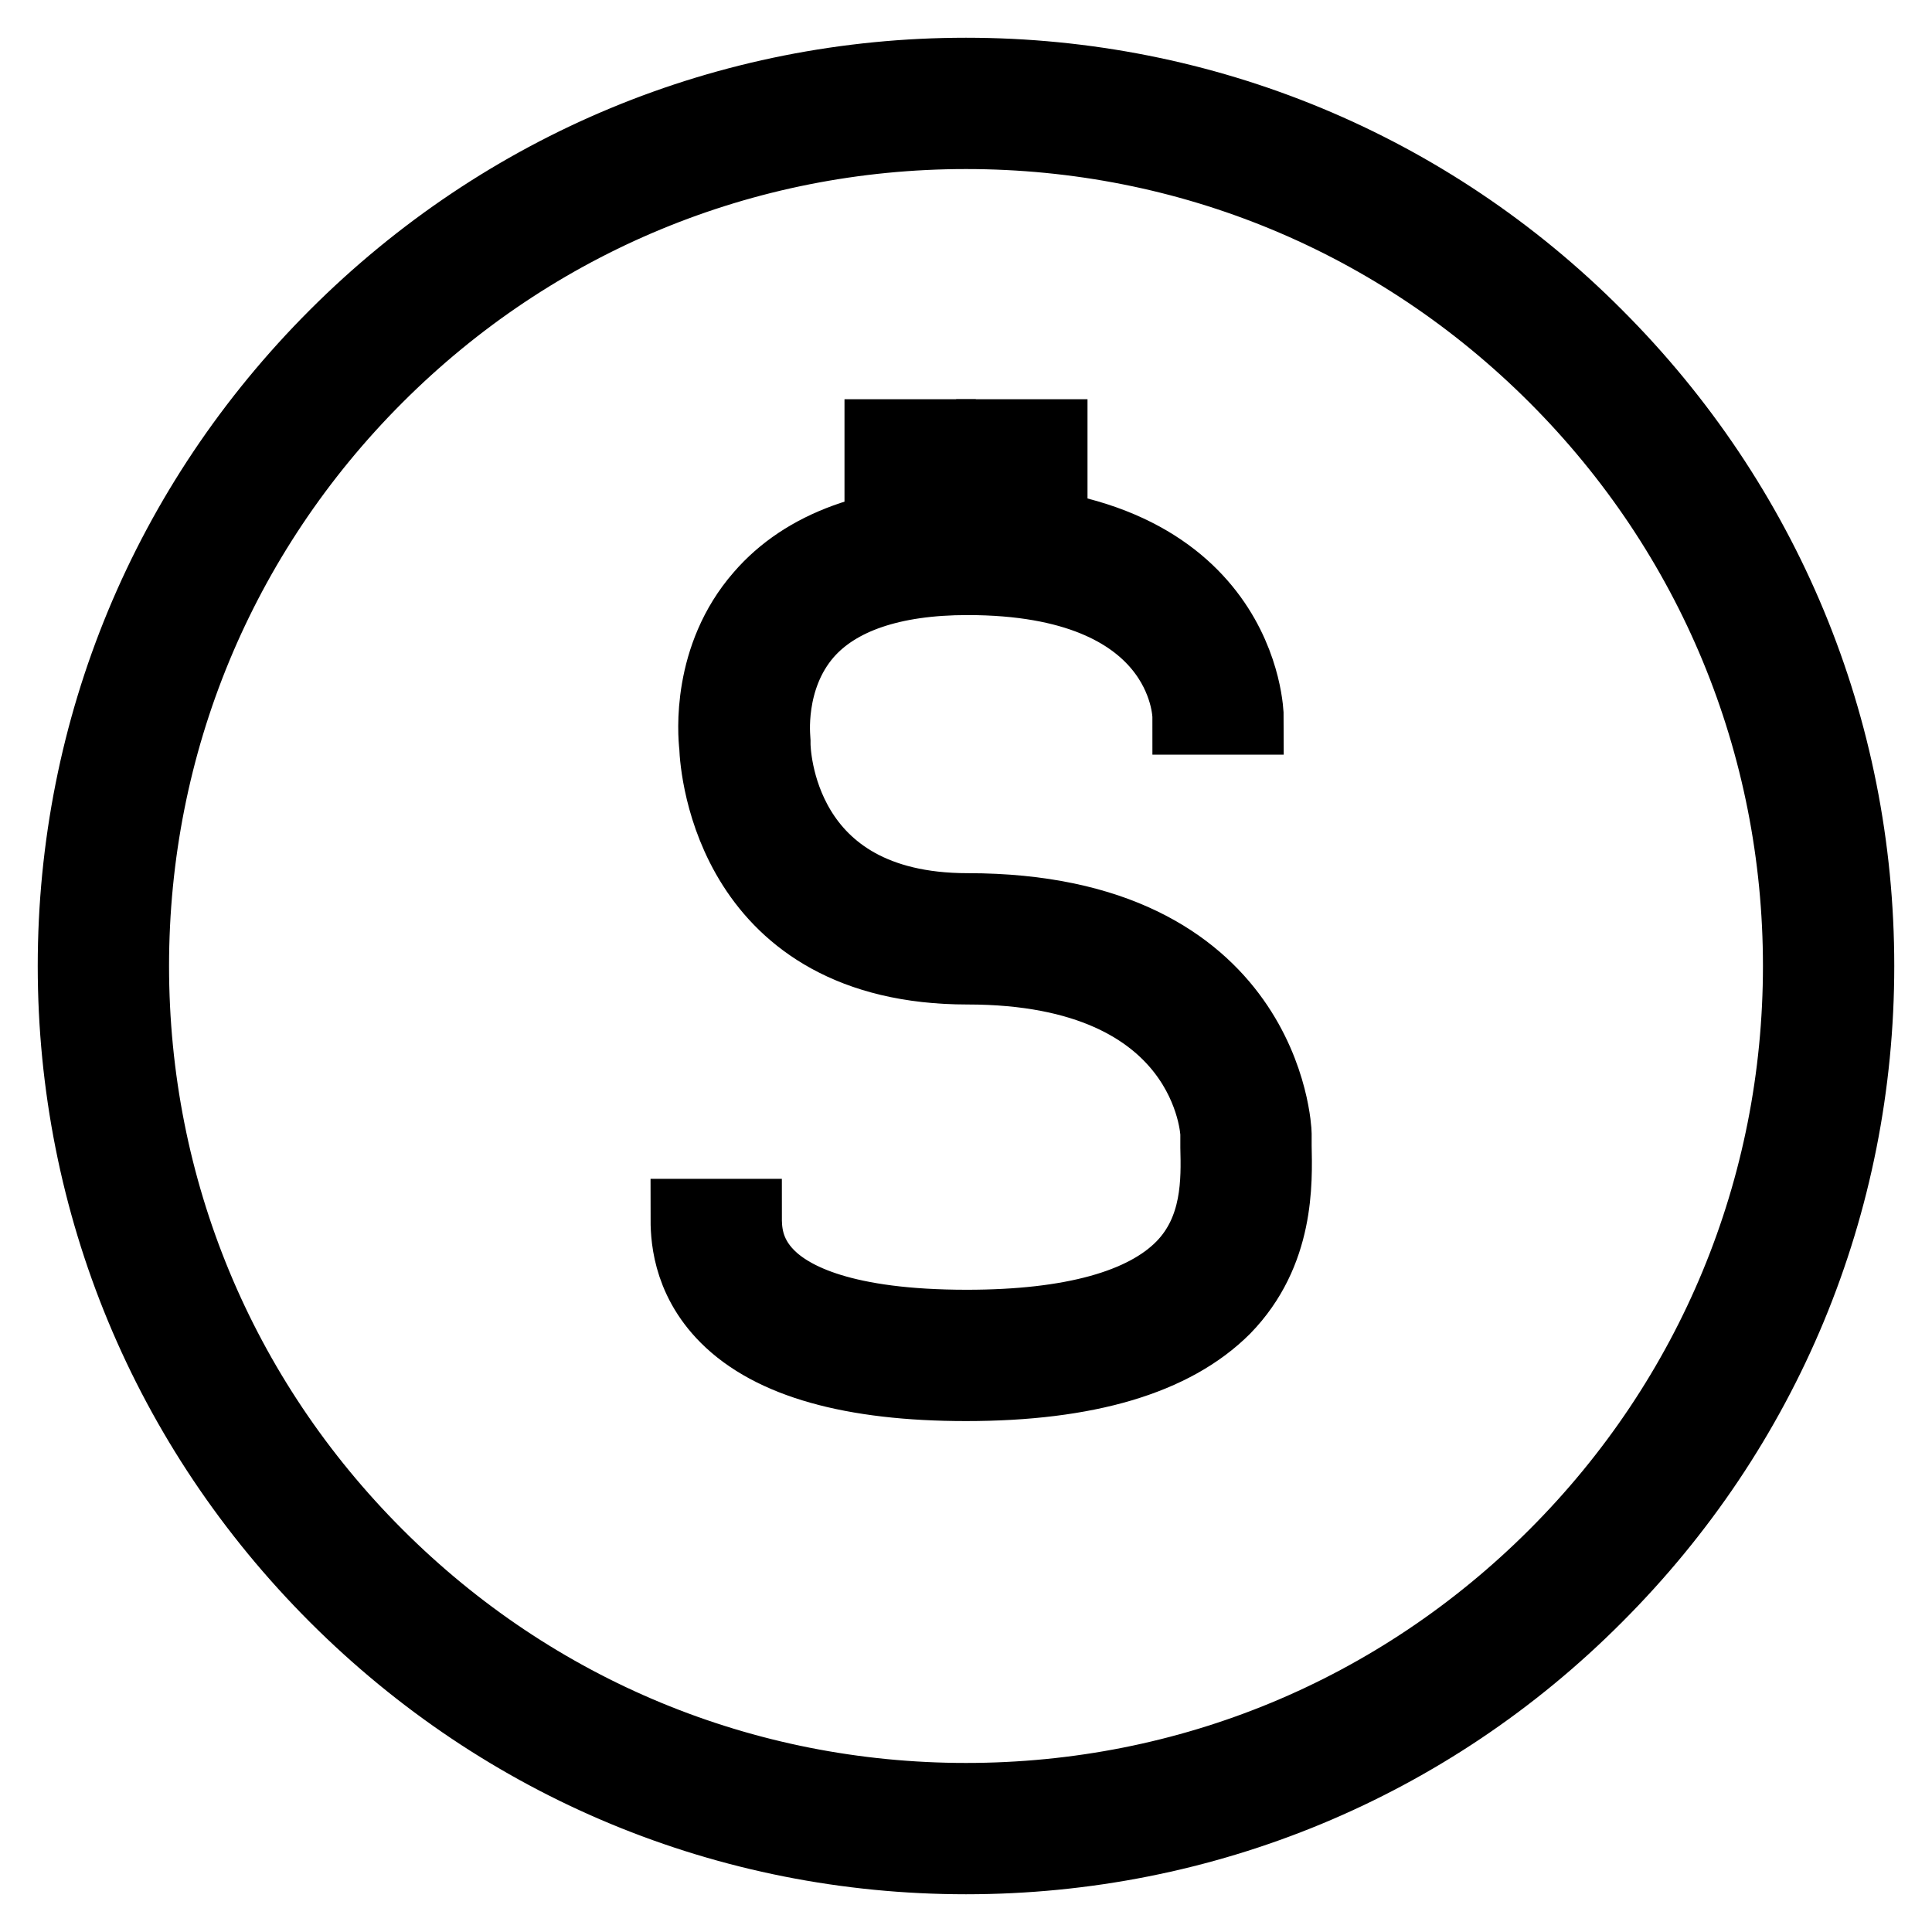
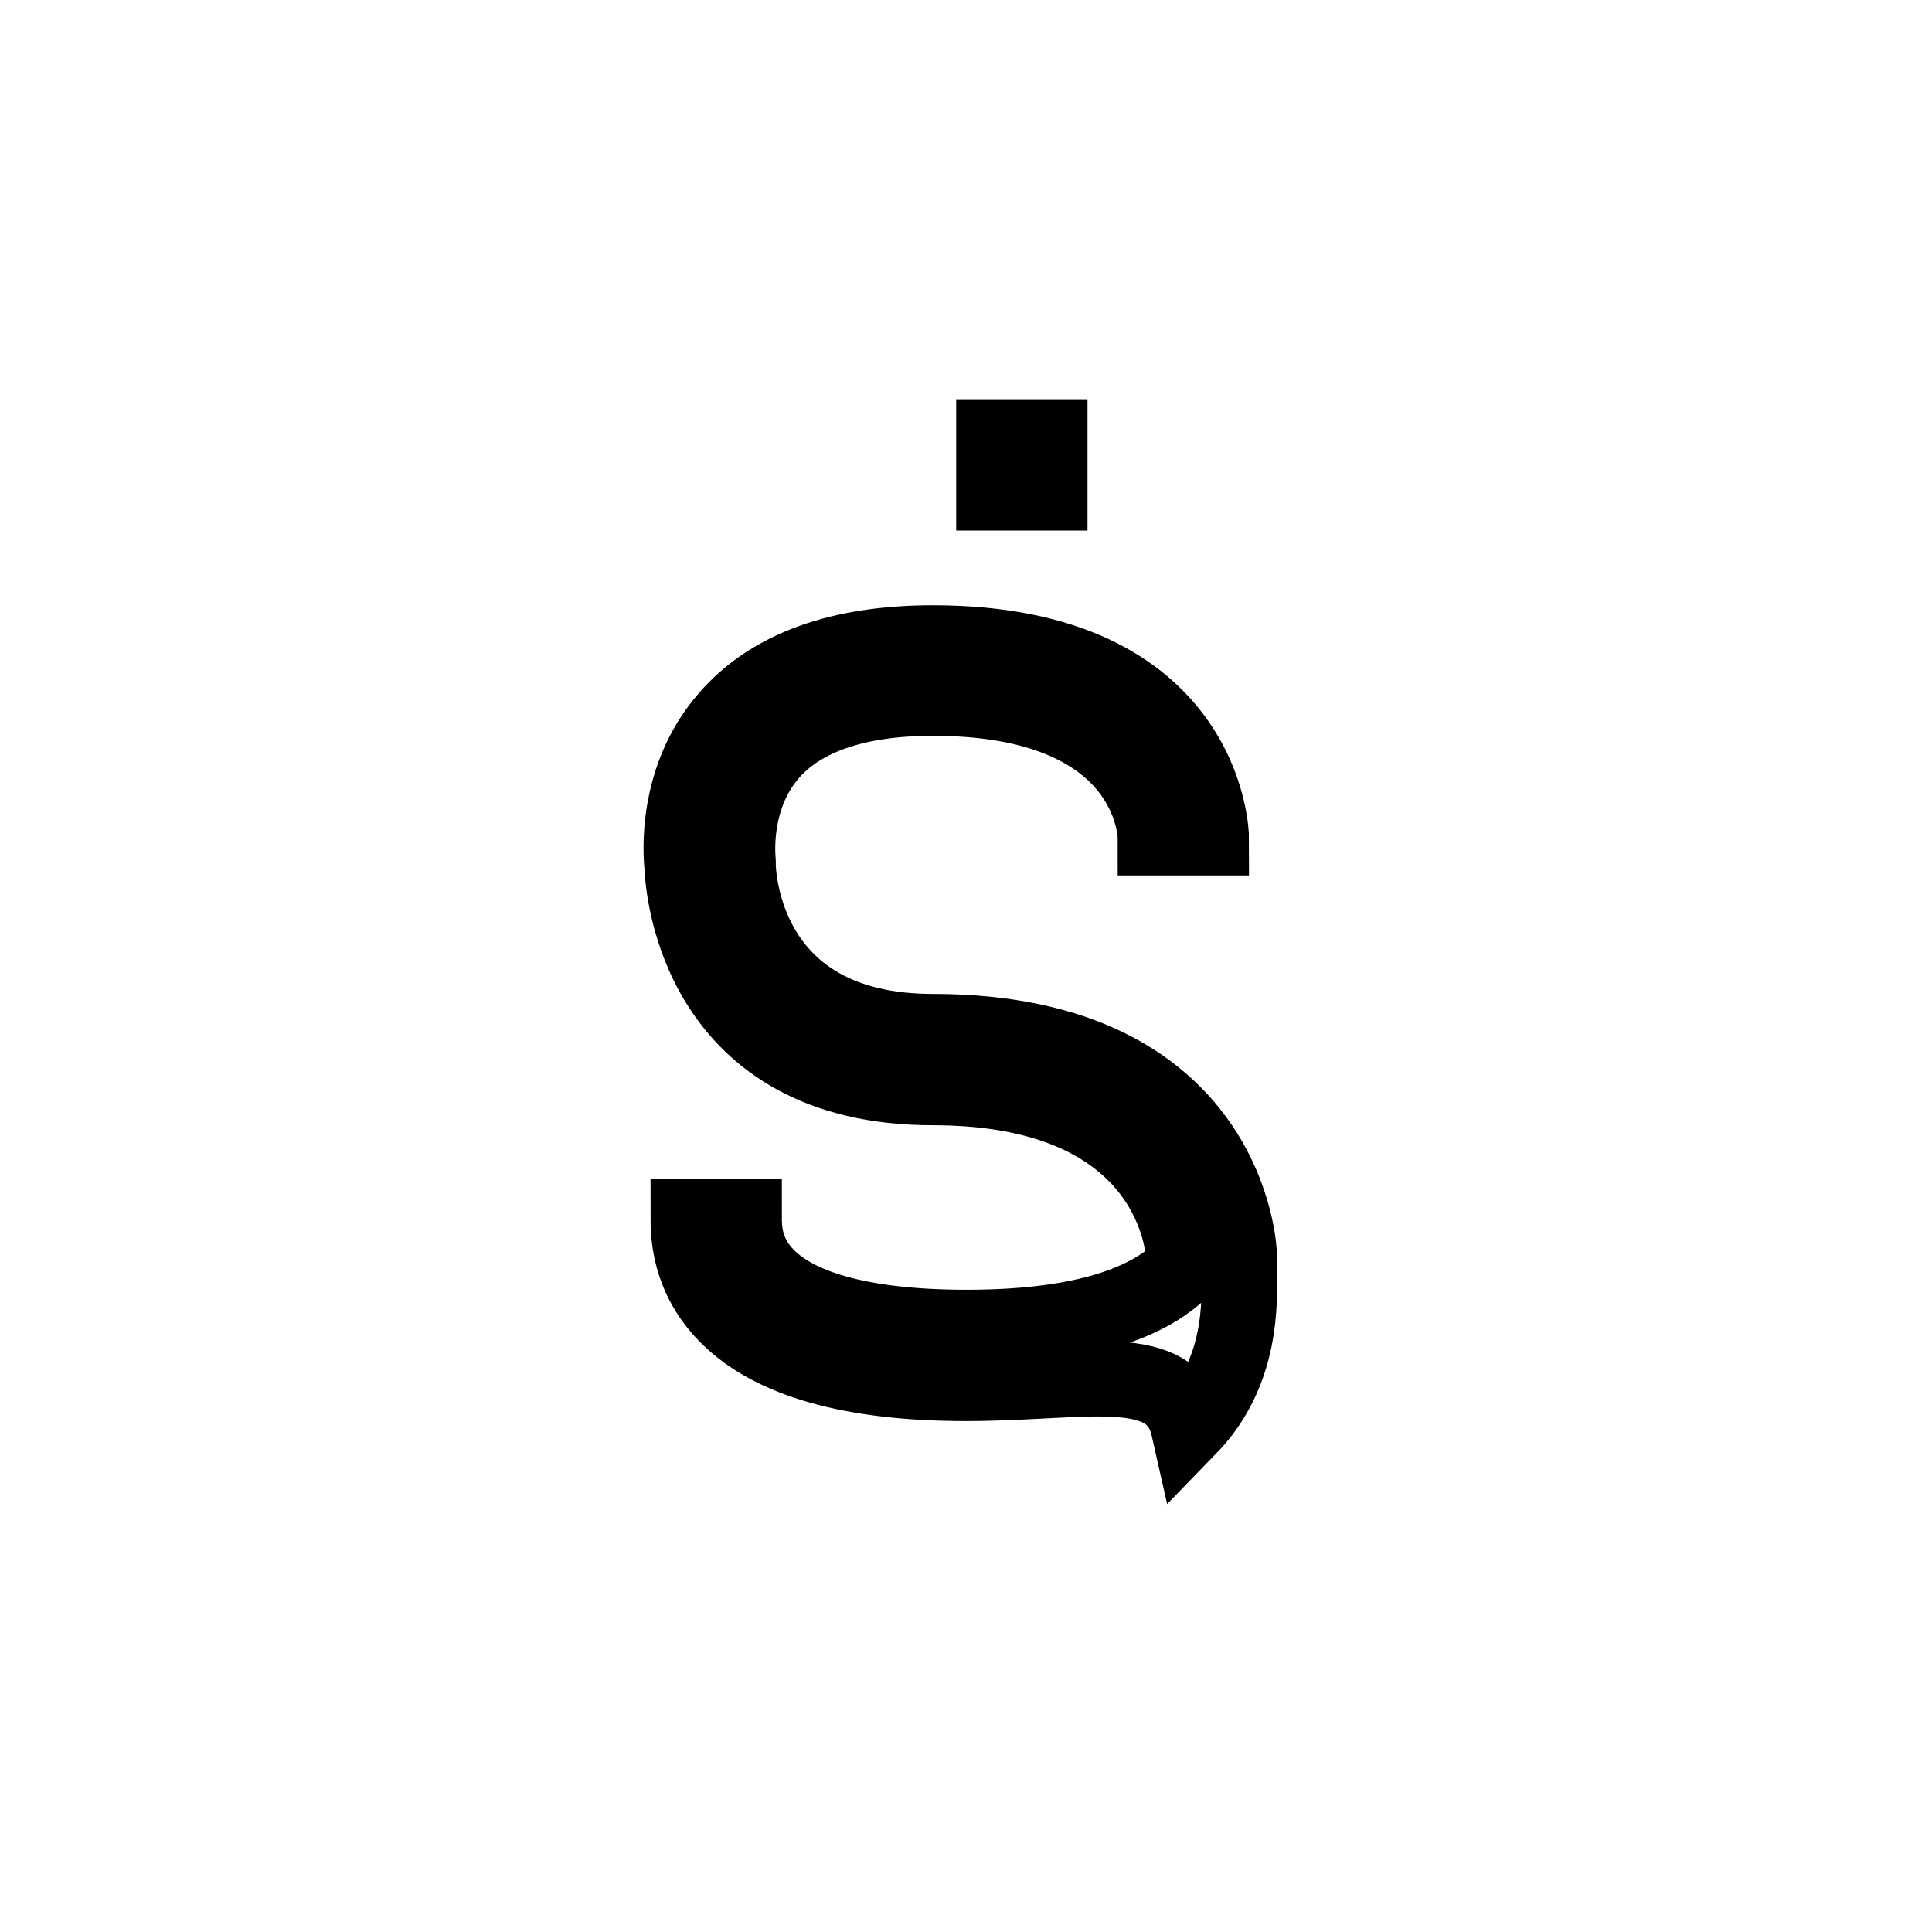
<svg xmlns="http://www.w3.org/2000/svg" version="1.1" x="0px" y="0px" viewBox="0 0 256 256" enable-background="new 0 0 256 256" xml:space="preserve">
  <g>
-     <path stroke-width="10" fill-opacity="0" stroke="#000000" d="M116.9 57.9h7.4v7.4h-7.4z" />
    <path stroke-width="10" fill-opacity="0" stroke="#000000" d="M131.7 57.9h7.4v7.4h-7.4z" />
    <g>
-       <path stroke-width="10" fill-opacity="0" stroke="#000000" d="M128,183.3c-15.1,0-25.7-3-31.6-8.9c-5.2-5.2-5.2-11-5.2-13.2l7.4,0c0,1.6,0,4.9,3.1,8  c3.1,3.1,10.1,6.7,26.4,6.7c13.9,0,23.6-2.7,28.7-7.9c4.9-5,4.7-11.7,4.6-16c0-0.7,0-1.3,0-1.8c0-0.2-0.9-22.1-33.2-22.1  c-31,0-33.1-26.1-33.2-29.2c-0.2-1.7-1-11.8,6-19.8c5.7-6.6,14.9-9.9,27.2-9.9c36.5,0,36.9,25.6,36.9,25.8h-7.4h3.7l-3.7,0  c0-0.8-0.6-18.5-29.5-18.5c-10,0-17.3,2.5-21.5,7.3c-5.3,6.1-4.3,14.2-4.3,14.3l0,0.5c0,0.9,0.5,22.1,25.8,22.1  c39.5,0,40.6,29.2,40.6,29.5c0,0.5,0,1,0,1.6c0.1,4.9,0.4,14.1-6.7,21.4C155.4,179.9,144,183.3,128,183.3z" />
+       <path stroke-width="10" fill-opacity="0" stroke="#000000" d="M128,183.3c-15.1,0-25.7-3-31.6-8.9c-5.2-5.2-5.2-11-5.2-13.2l7.4,0c0,1.6,0,4.9,3.1,8  c3.1,3.1,10.1,6.7,26.4,6.7c13.9,0,23.6-2.7,28.7-7.9c0-0.7,0-1.3,0-1.8c0-0.2-0.9-22.1-33.2-22.1  c-31,0-33.1-26.1-33.2-29.2c-0.2-1.7-1-11.8,6-19.8c5.7-6.6,14.9-9.9,27.2-9.9c36.5,0,36.9,25.6,36.9,25.8h-7.4h3.7l-3.7,0  c0-0.8-0.6-18.5-29.5-18.5c-10,0-17.3,2.5-21.5,7.3c-5.3,6.1-4.3,14.2-4.3,14.3l0,0.5c0,0.9,0.5,22.1,25.8,22.1  c39.5,0,40.6,29.2,40.6,29.5c0,0.5,0,1,0,1.6c0.1,4.9,0.4,14.1-6.7,21.4C155.4,179.9,144,183.3,128,183.3z" />
    </g>
    <g>
-       <path stroke-width="10" fill-opacity="0" stroke="#000000" d="M128,246c-31.5,0-61.1-12.3-83.4-34.6C22.3,189.1,10,159.5,10,128s12.3-61.1,34.6-83.4  C66.9,22.3,96.5,10,128,10s61.2,12.3,83.4,34.6C233.7,66.9,246,96.5,246,128s-12.3,61.1-34.6,83.4C189.2,233.7,159.5,246,128,246z  M128,17.4c-29.5,0-57.3,11.5-78.2,32.4C28.9,70.7,17.4,98.5,17.4,128c0,29.6,11.5,57.3,32.4,78.2c20.9,20.9,48.7,32.4,78.2,32.4  c29.6,0,57.3-11.5,78.2-32.4c20.9-20.9,32.4-48.7,32.4-78.2c0-29.5-11.5-57.3-32.4-78.2C185.3,28.9,157.6,17.4,128,17.4z" />
-     </g>
+       </g>
  </g>
</svg>